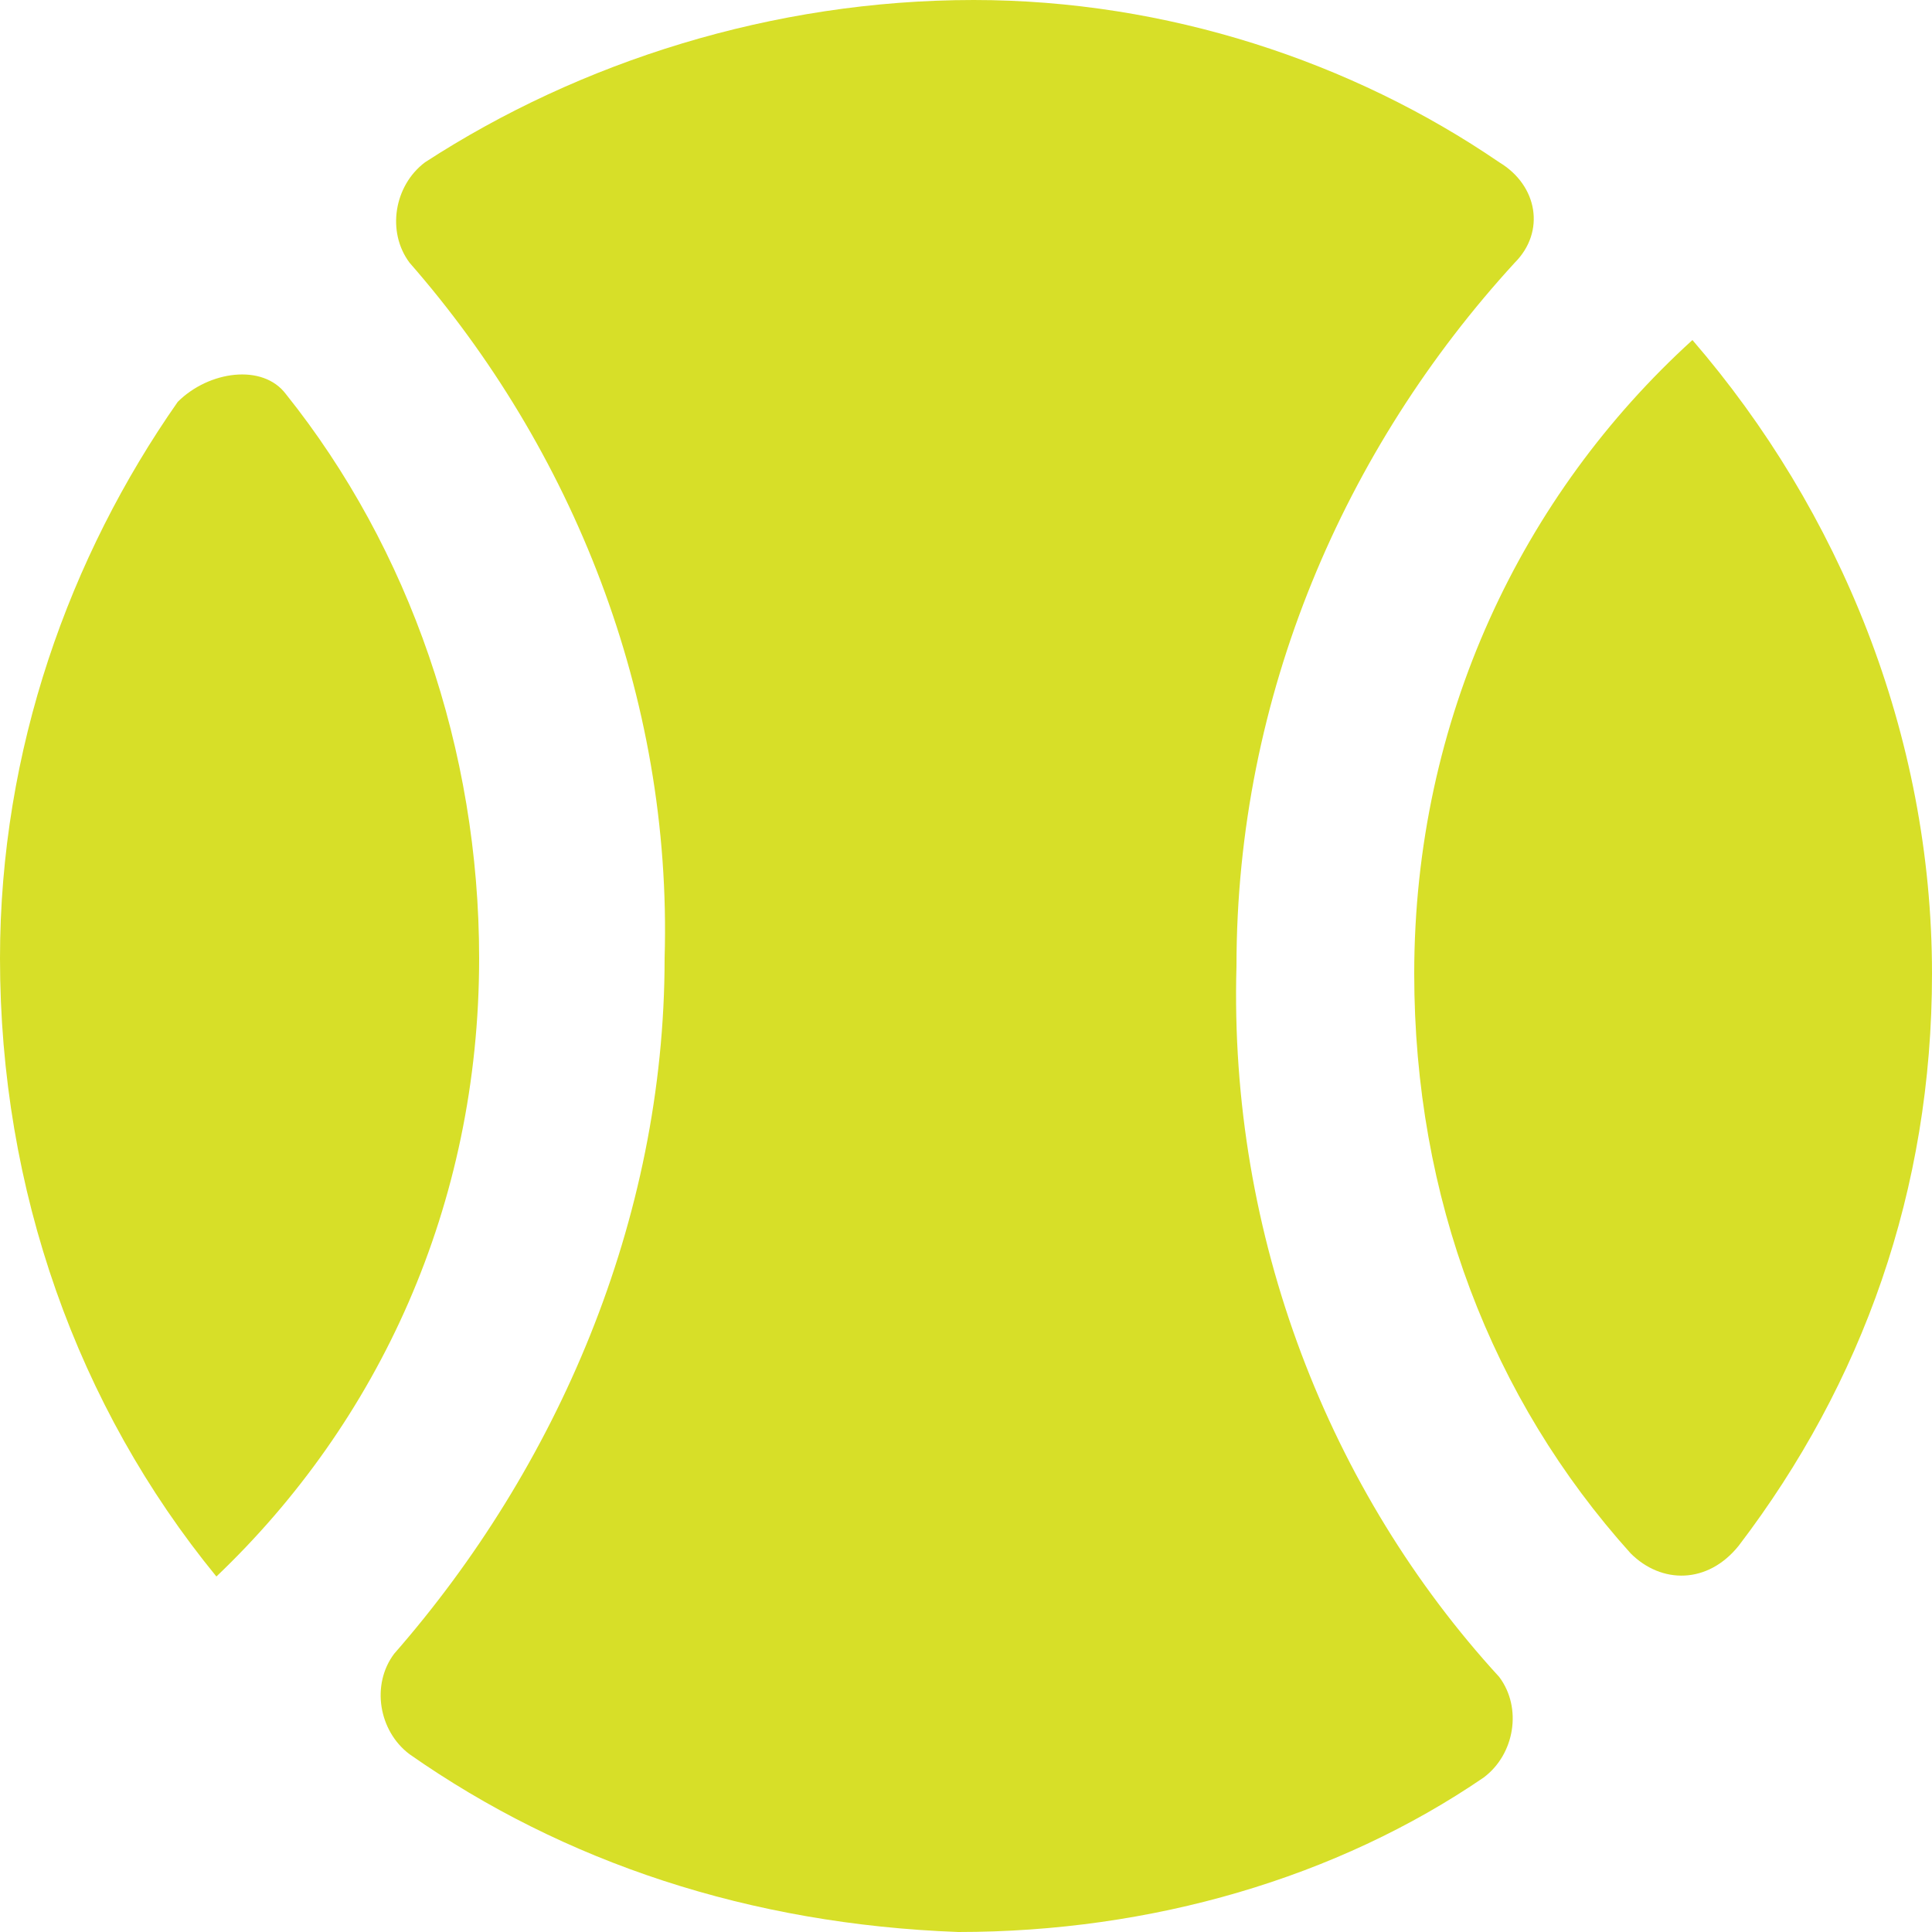
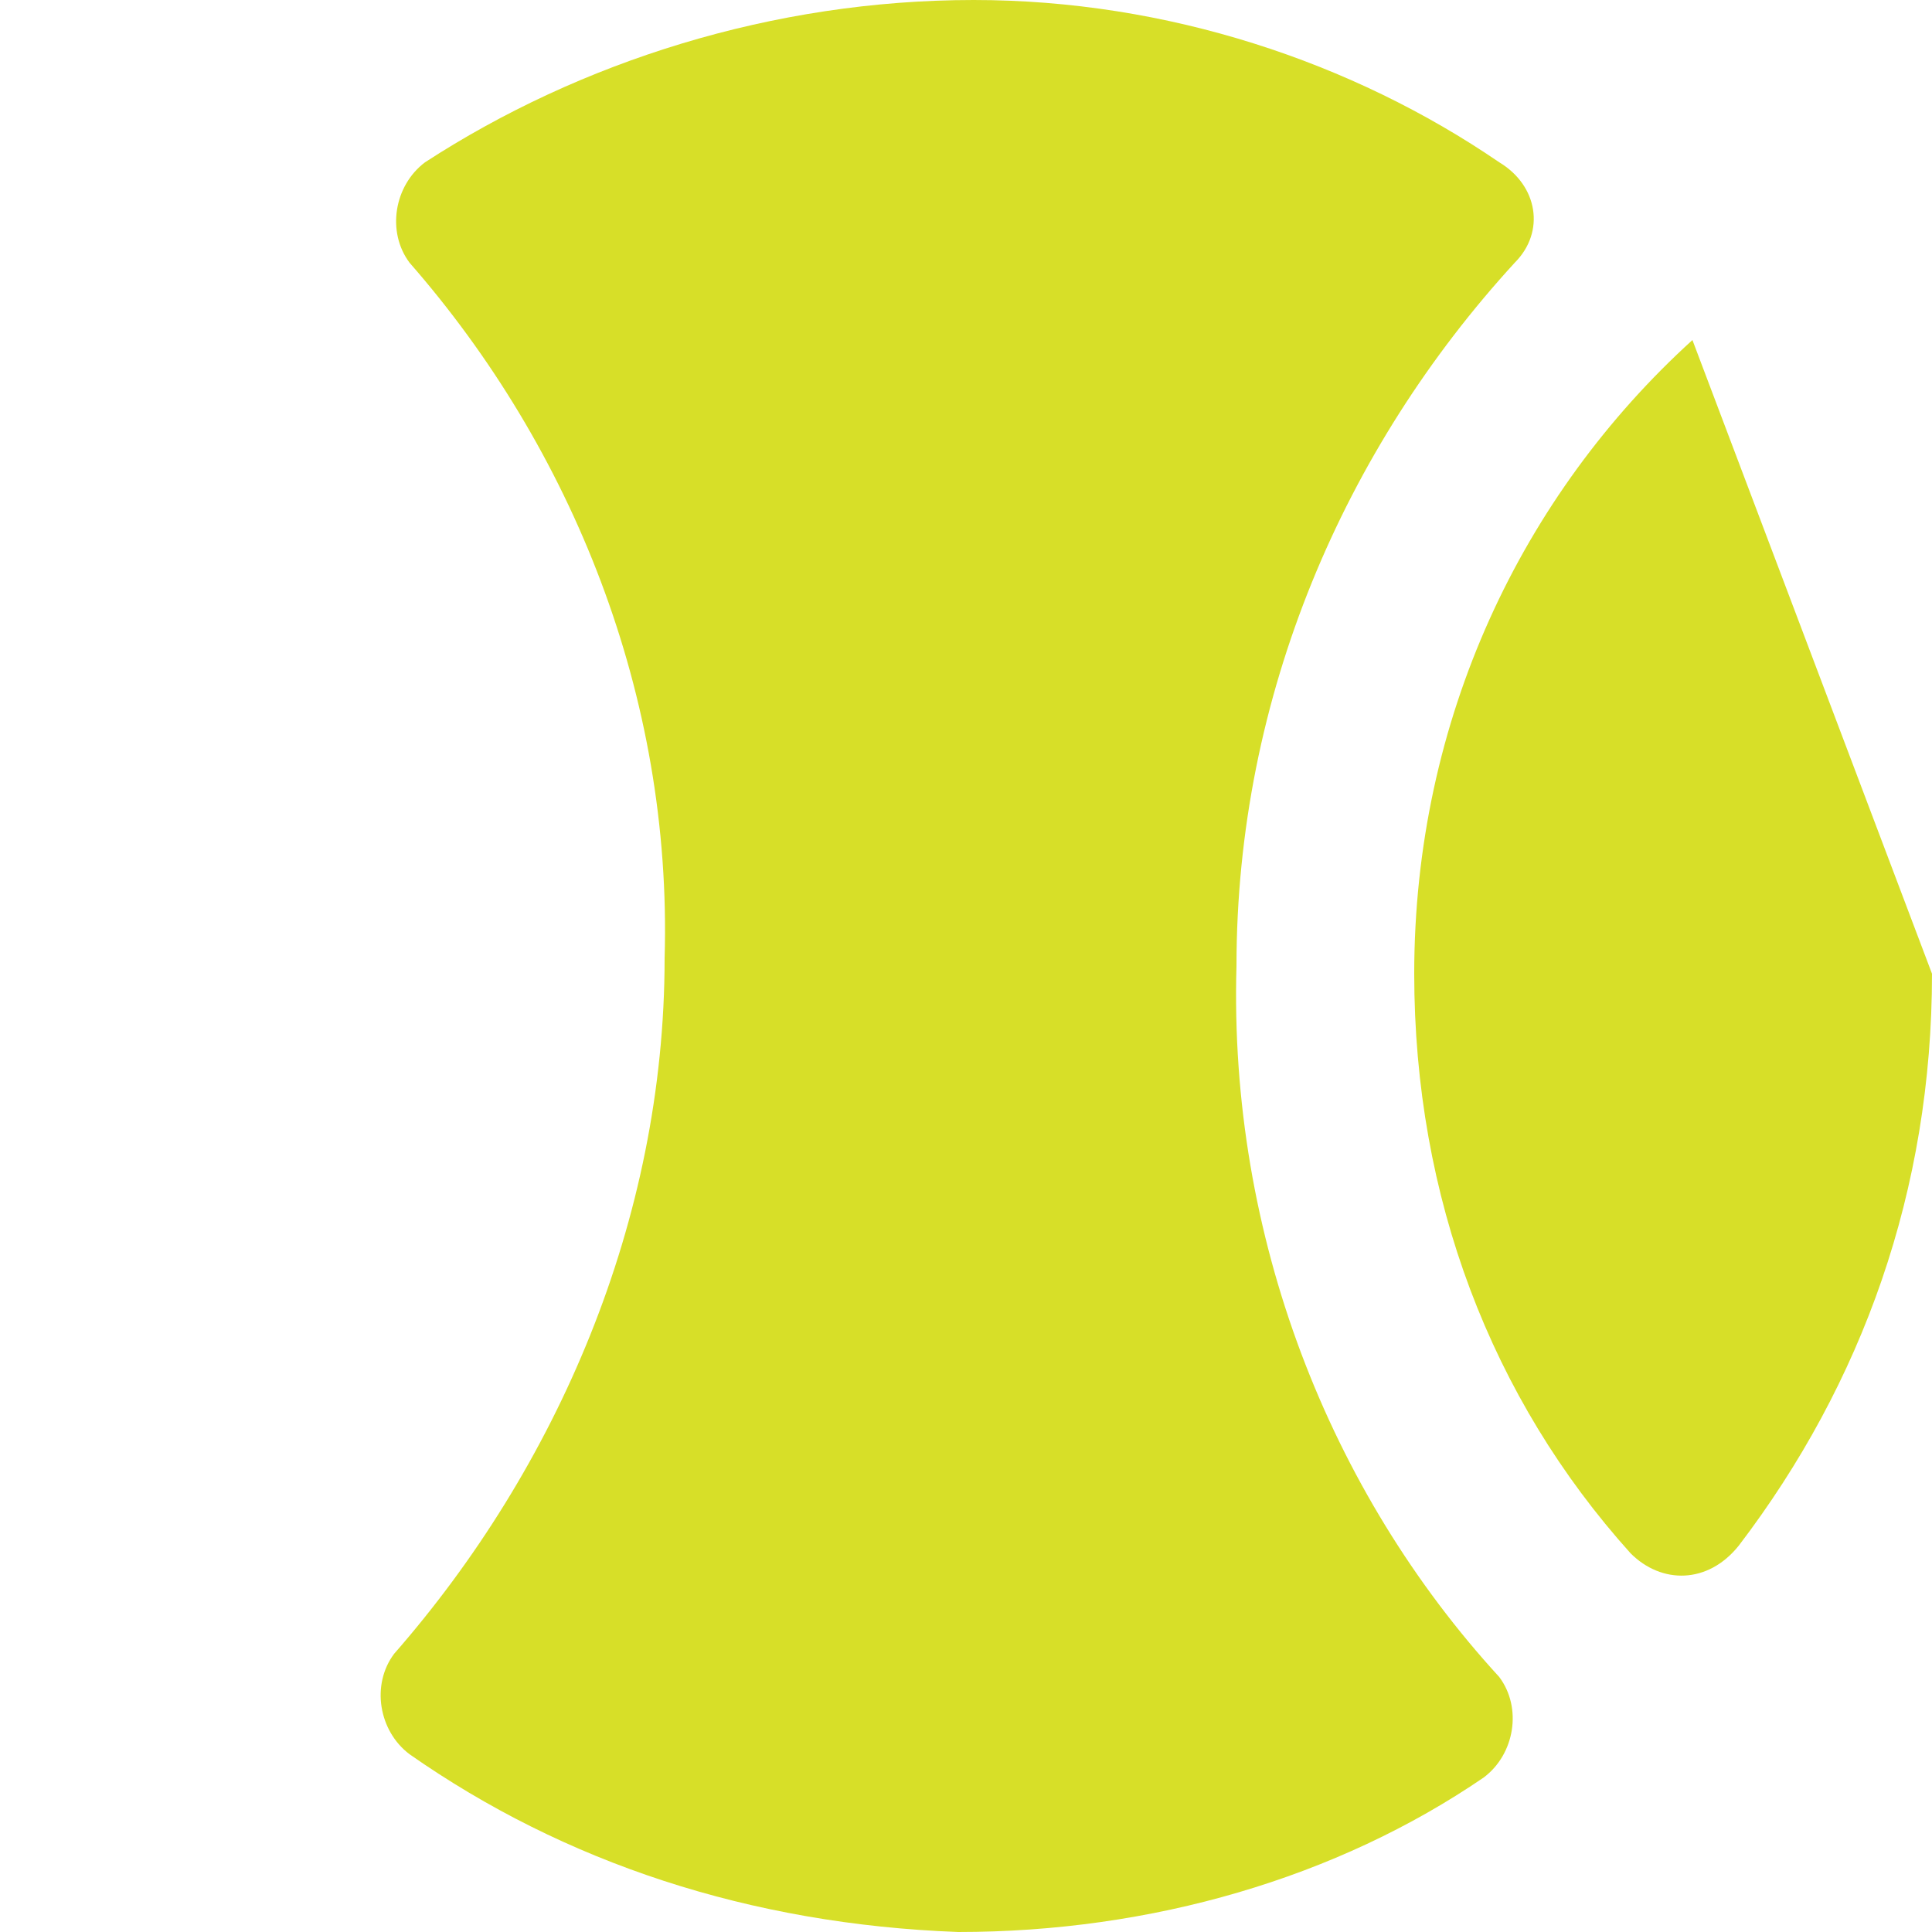
<svg xmlns="http://www.w3.org/2000/svg" version="1.1" id="Layer_1" x="0px" y="0px" viewBox="0 0 25 25" style="enable-background:new 0 0 25 25;" xml:space="preserve">
  <style type="text/css">
	.st0{fill-rule:evenodd;clip-rule:evenodd;fill:#D7DF28;}
</style>
  <g>
    <path class="st0" d="M8.6,12.4c0,3.4-1.4,6.6-3.5,9c-0.3,0.4-0.2,1,0.2,1.3c2,1.4,4.4,2.2,7.1,2.3c2.5,0,4.9-0.7,6.8-2   c0.4-0.3,0.5-0.9,0.2-1.3c-2.2-2.4-3.5-5.7-3.4-9.2c0-3.5,1.4-6.7,3.6-9.1c0.4-0.4,0.3-1-0.2-1.3C17.5,0.8,15.1,0,12.6,0   C10,0,7.5,0.8,5.5,2.1C5.1,2.4,5,3,5.3,3.4C7.4,5.8,8.7,9,8.6,12.4" />
-     <path class="st0" d="M2.8,20.4c2.1-2,3.4-4.8,3.4-8c0-2.7-0.9-5.3-2.5-7.3C3.4,4.7,2.7,4.8,2.3,5.2C0.9,7.2,0,9.7,0,12.4   C0,15.4,1,18.2,2.8,20.4" />
-     <path class="st0" d="M21.9,4.4c-2.2,2-3.6,4.9-3.6,8.2c0,2.9,1,5.5,2.8,7.5c0.4,0.4,1,0.4,1.4-0.1c1.6-2.1,2.5-4.6,2.5-7.4   C25,9.5,23.8,6.6,21.9,4.4" />
+     <path class="st0" d="M21.9,4.4c-2.2,2-3.6,4.9-3.6,8.2c0,2.9,1,5.5,2.8,7.5c0.4,0.4,1,0.4,1.4-0.1c1.6-2.1,2.5-4.6,2.5-7.4   " />
  </g>
</svg>